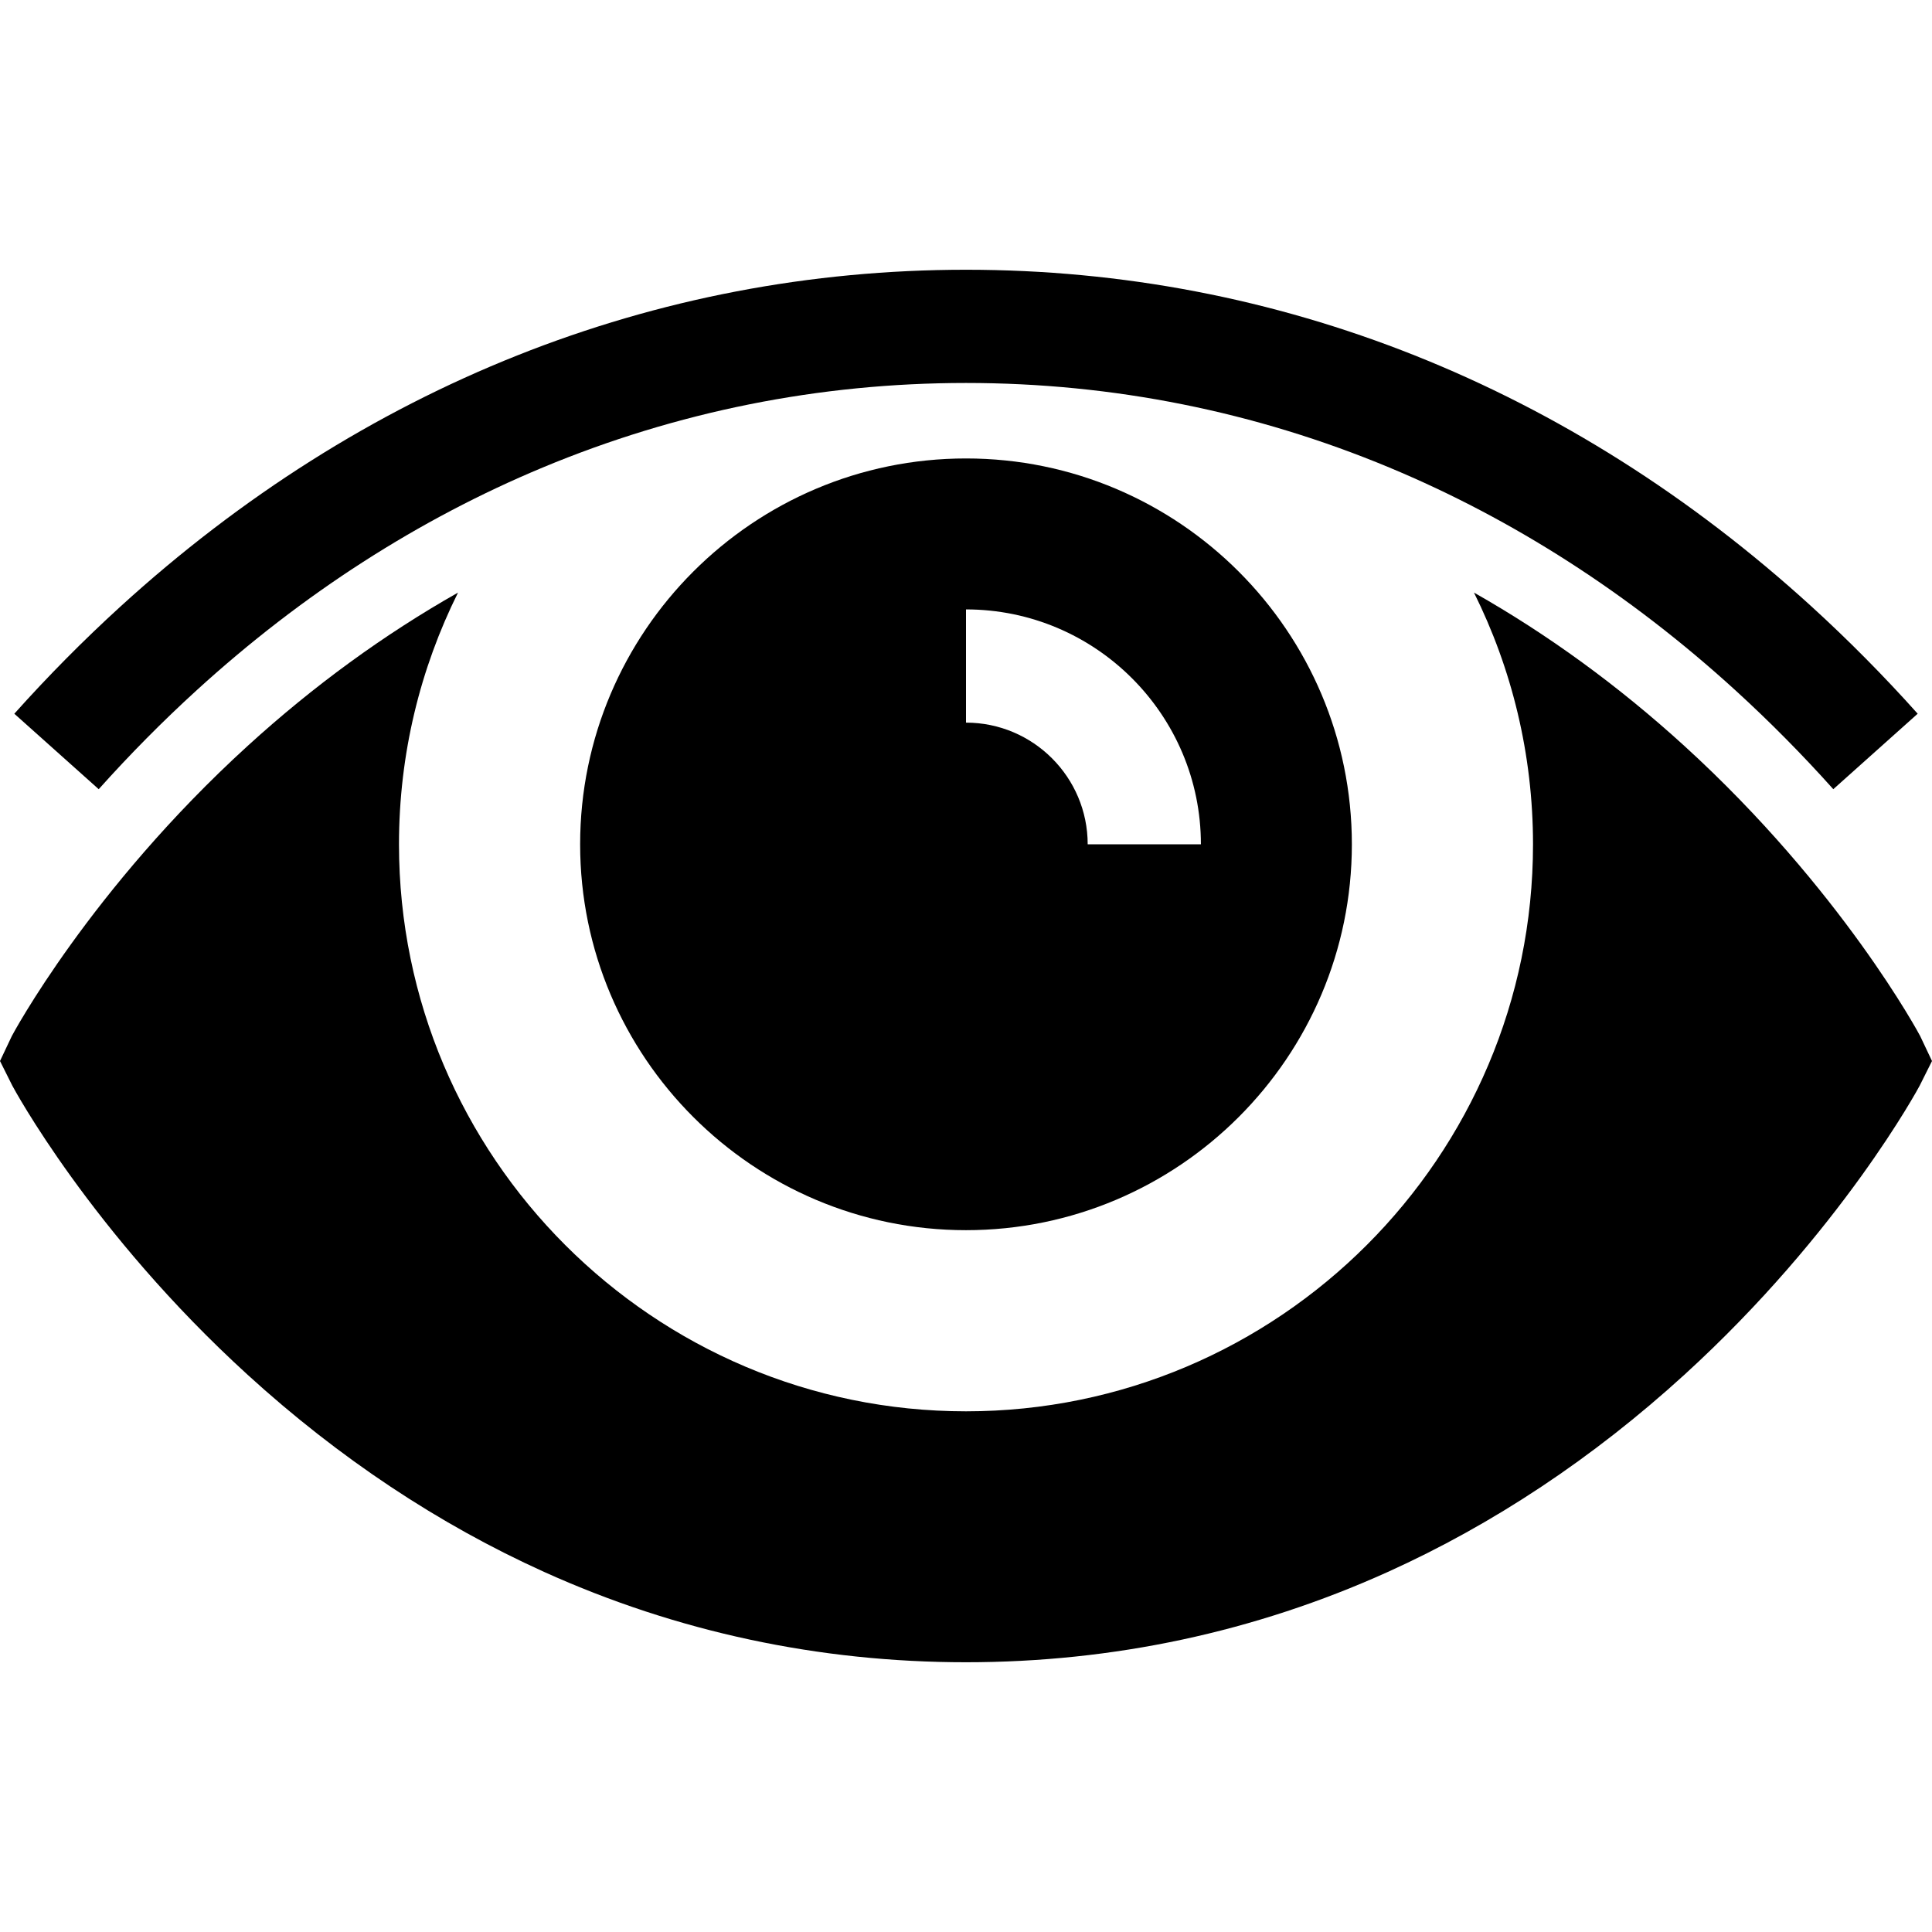
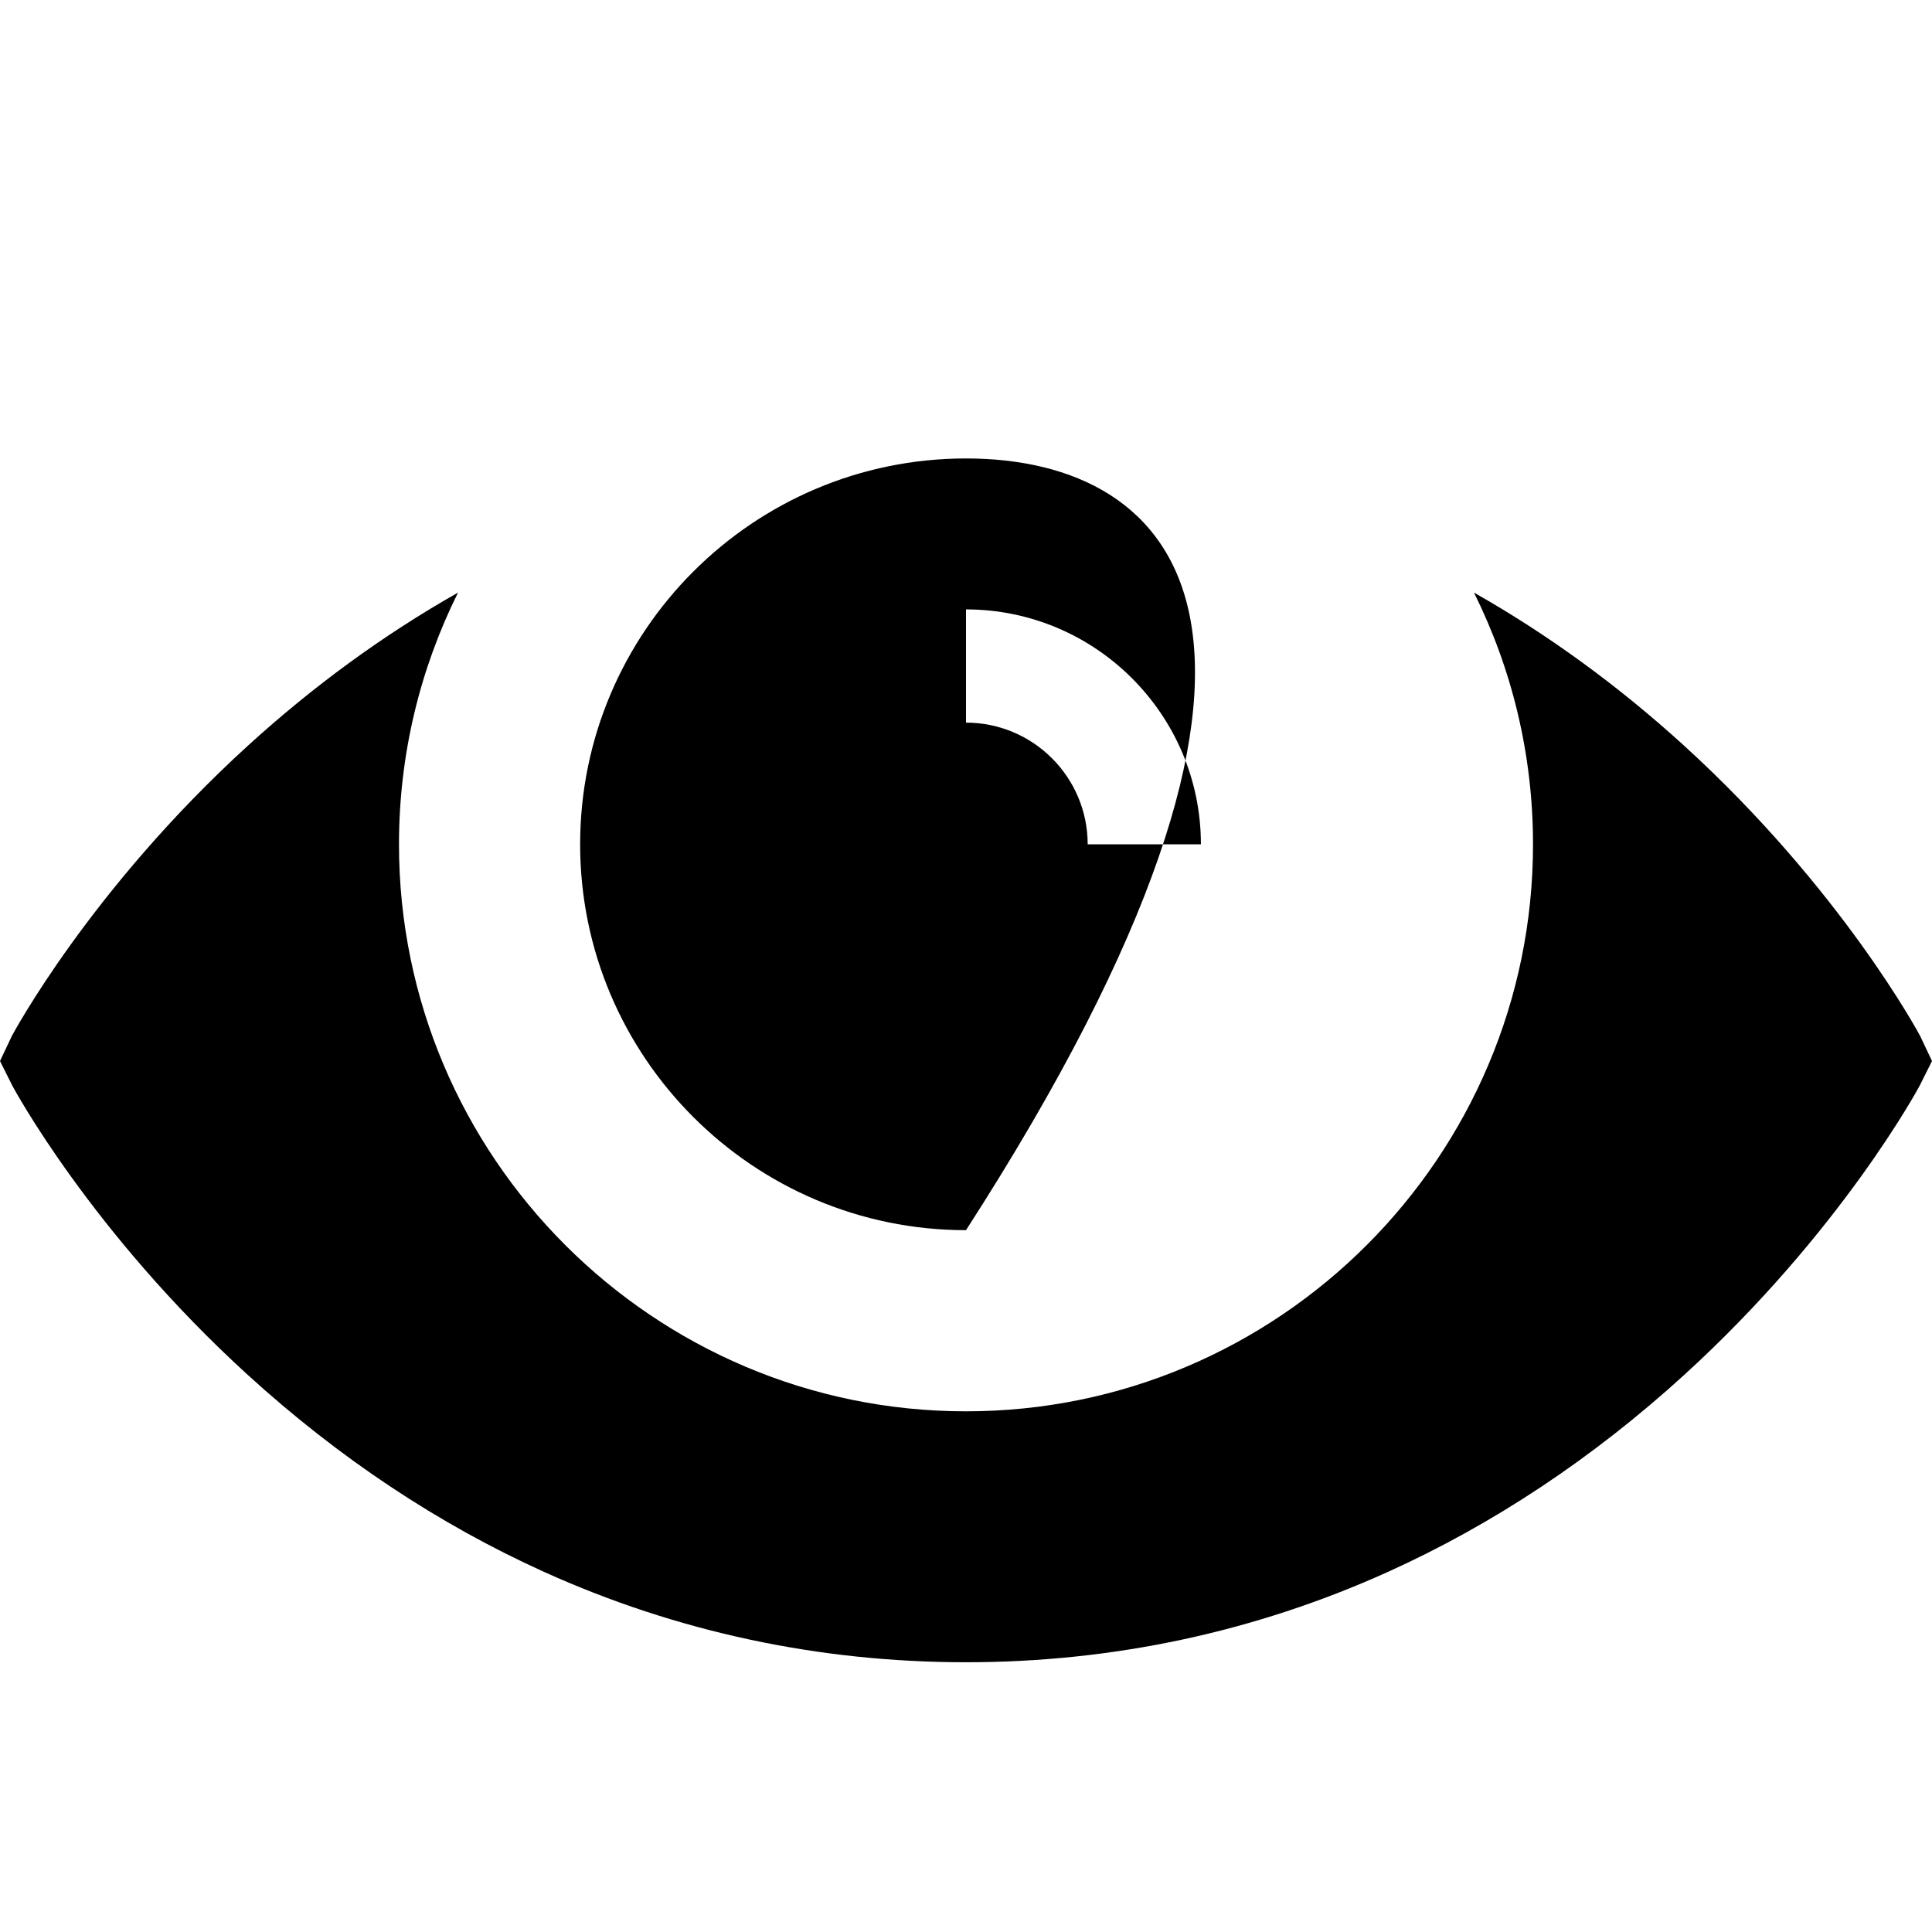
<svg xmlns="http://www.w3.org/2000/svg" id="Layer_1" x="0px" y="0px" viewBox="0 0 512 512" style="enable-background:new 0 0 512 512;" xml:space="preserve">
  <g>
    <g>
      <path d="M508.874,274.581c-0.166-0.351-20.762-38.86-62.524-76.926c-17.479-15.933-36.152-29.522-55.731-40.611    c10.006,20.111,15.646,42.761,15.646,66.708c0,82.856-67.408,150.265-150.265,150.265s-150.265-67.409-150.265-150.265    c0-23.946,5.64-46.596,15.646-66.708c-19.579,11.089-38.252,24.678-55.731,40.611C23.888,235.722,3.292,274.23,3.126,274.581    L0,281.181l3.266,6.532c0.182,0.363,20.764,38.702,62.384,76.638c24.178,22.039,50.631,39.621,78.622,52.257    c35.14,15.862,72.73,23.905,111.727,23.905s76.587-8.043,111.727-23.905c27.991-12.636,54.445-30.216,78.622-52.257    c41.62-37.936,62.202-76.275,62.384-76.638l3.266-6.532L508.874,274.581z" />
    </g>
  </g>
  <g>
    <g>
-       <path d="M480.039,160.698c-64.029-58.362-141.5-89.211-224.037-89.211S95.993,102.335,31.965,160.698    c-9.798,8.931-19.276,18.503-28.171,28.449l22.366,20c8.217-9.188,16.97-18.029,26.017-26.275    c28.042-25.561,58.873-45.318,91.637-58.972c35.48-14.784,73.23-22.409,112.188-22.409c38.957,0,76.703,7.624,112.182,22.407    c32.767,13.653,63.599,33.412,91.643,58.974c9.041,8.242,17.794,17.081,26.014,26.272l22.364-20.002    C499.308,179.193,489.832,169.624,480.039,160.698z" />
-     </g>
+       </g>
  </g>
  <g>
    <g>
-       <path d="M256,121.494c-56.385,0-102.258,45.873-102.258,102.258c0,56.385,45.873,102.258,102.258,102.258    s102.258-45.873,102.258-102.258C358.258,167.367,312.385,121.494,256,121.494z M288.248,223.752    c0-17.782-14.466-32.248-32.248-32.248V161.5c34.326,0,62.252,27.926,62.252,62.252H288.248z" />
+       <path d="M256,121.494c-56.385,0-102.258,45.873-102.258,102.258c0,56.385,45.873,102.258,102.258,102.258    C358.258,167.367,312.385,121.494,256,121.494z M288.248,223.752    c0-17.782-14.466-32.248-32.248-32.248V161.5c34.326,0,62.252,27.926,62.252,62.252H288.248z" />
    </g>
  </g>
  <g>
</g>
  <g>
</g>
  <g>
</g>
  <g>
</g>
  <g>
</g>
  <g>
</g>
  <g>
</g>
  <g>
</g>
  <g>
</g>
  <g>
</g>
  <g>
</g>
  <g>
</g>
  <g>
</g>
  <g>
</g>
  <g>
</g>
</svg>